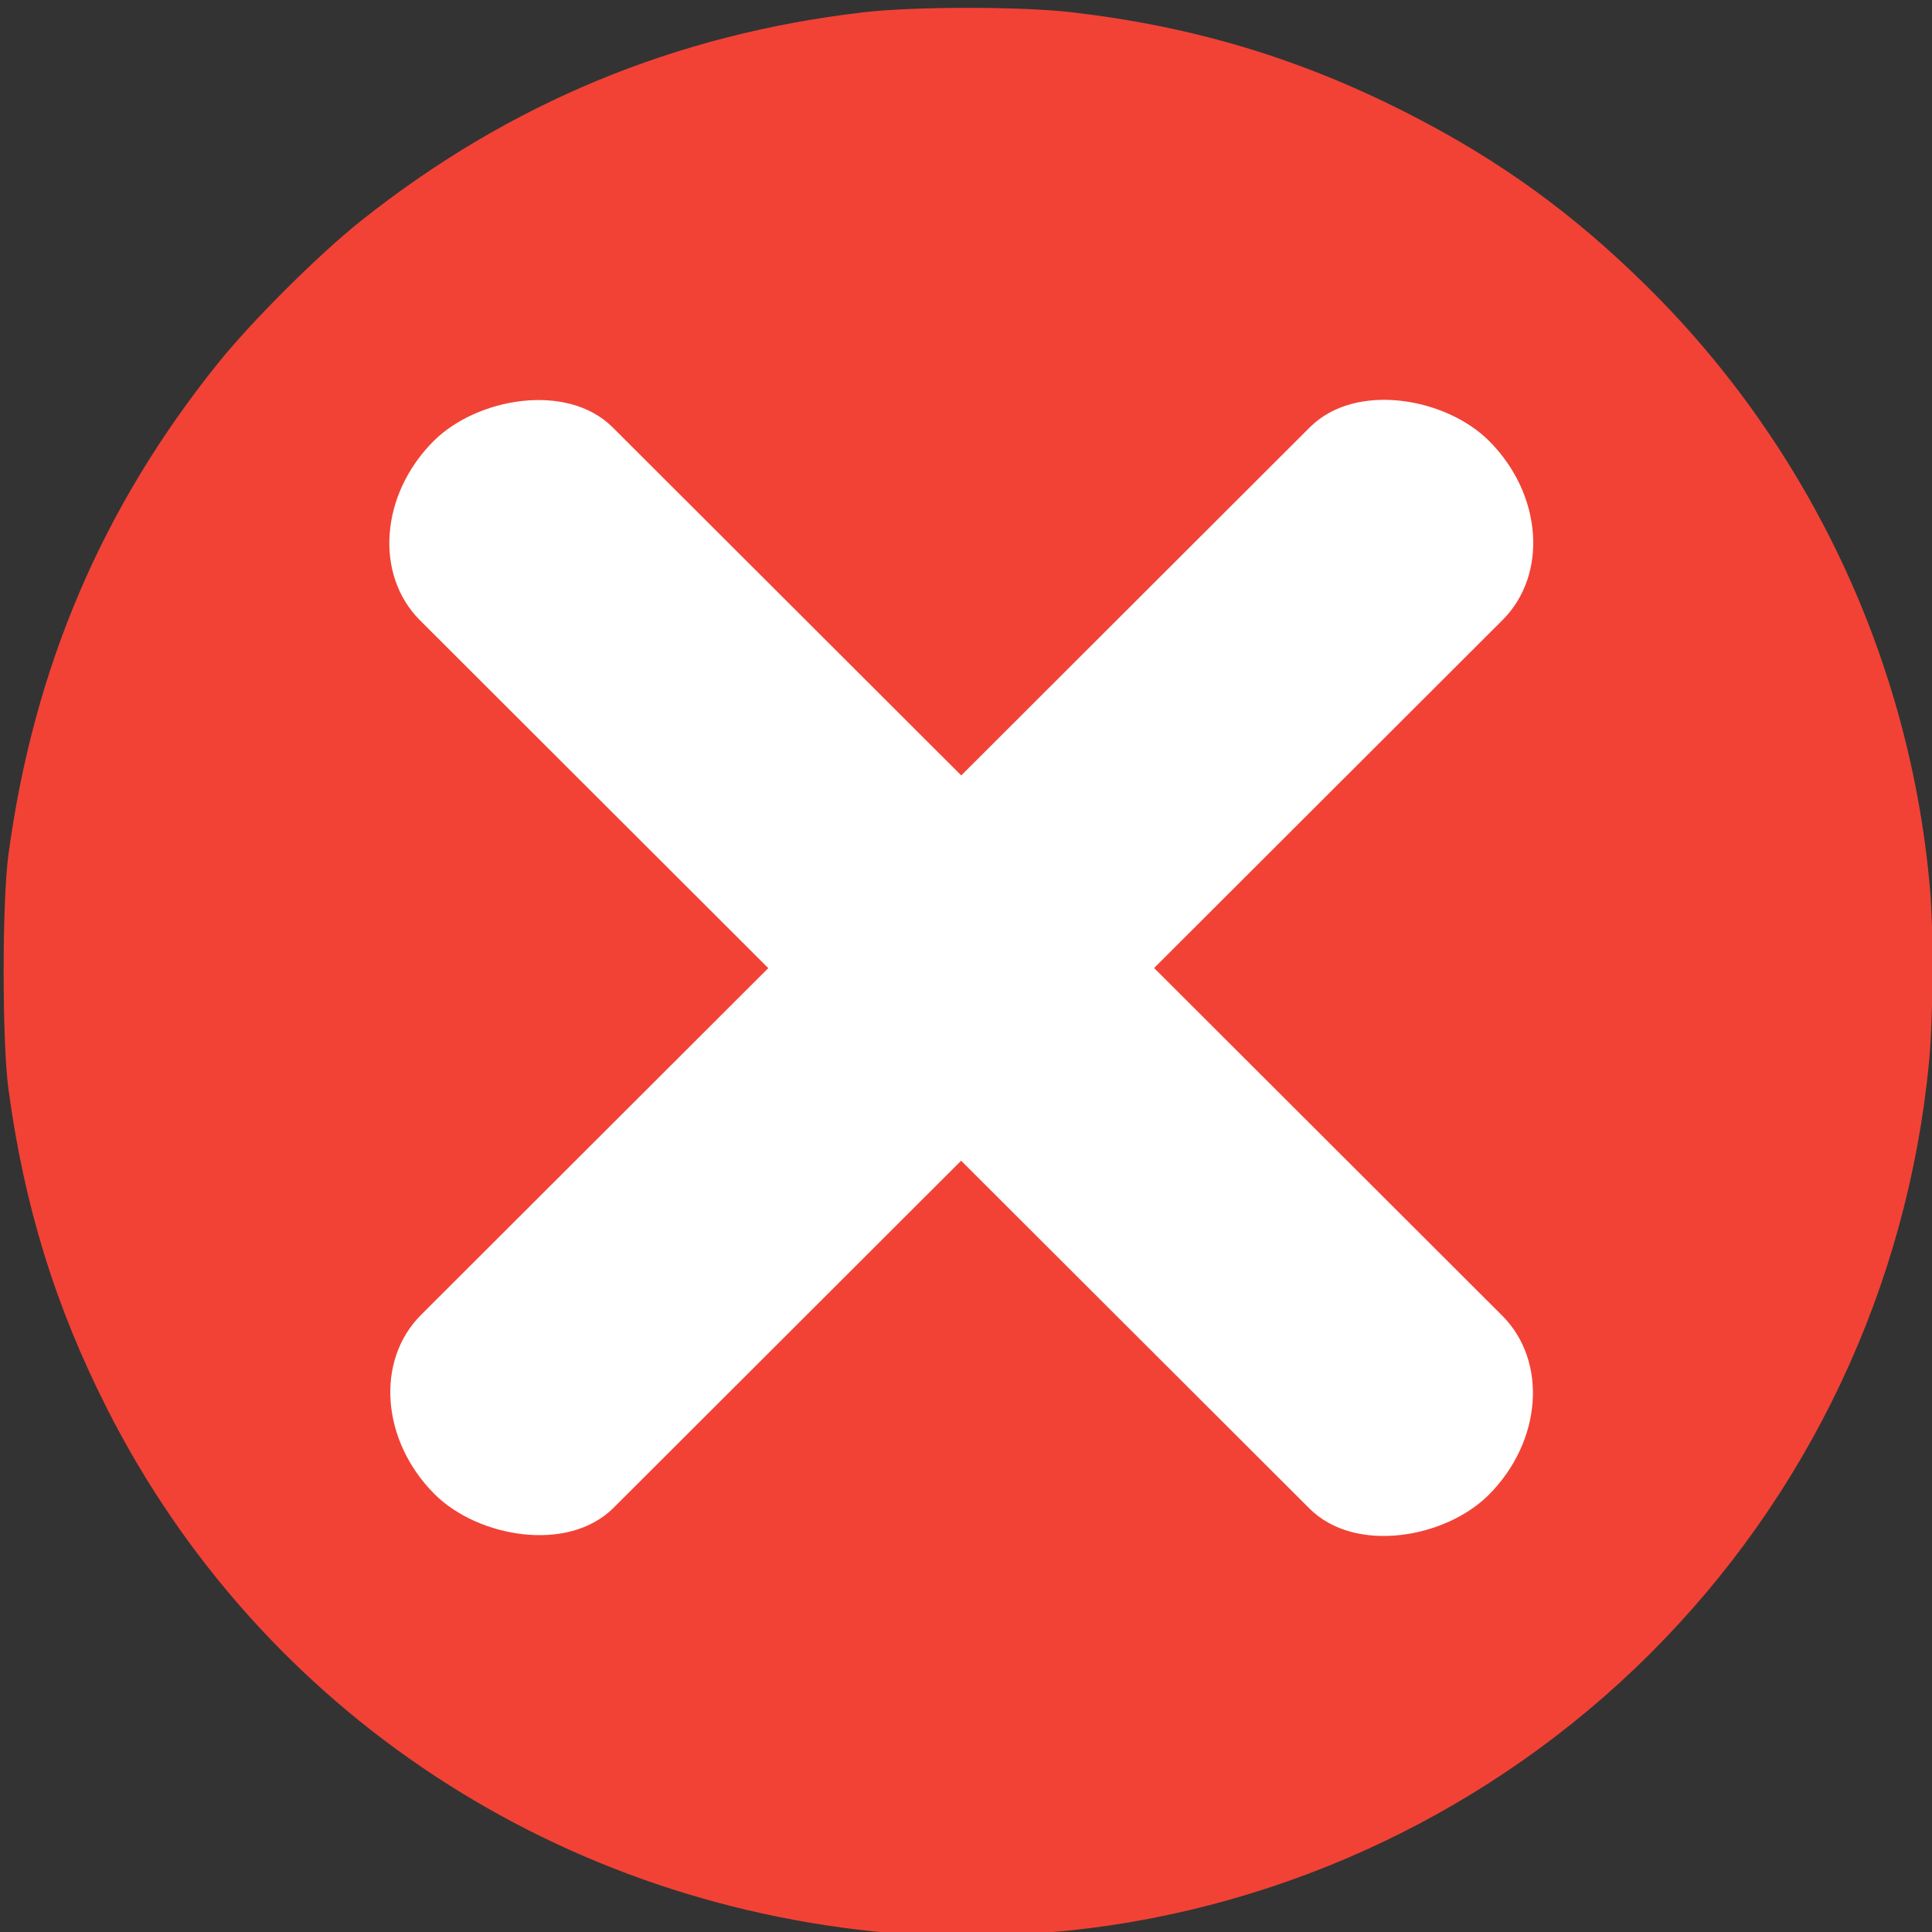
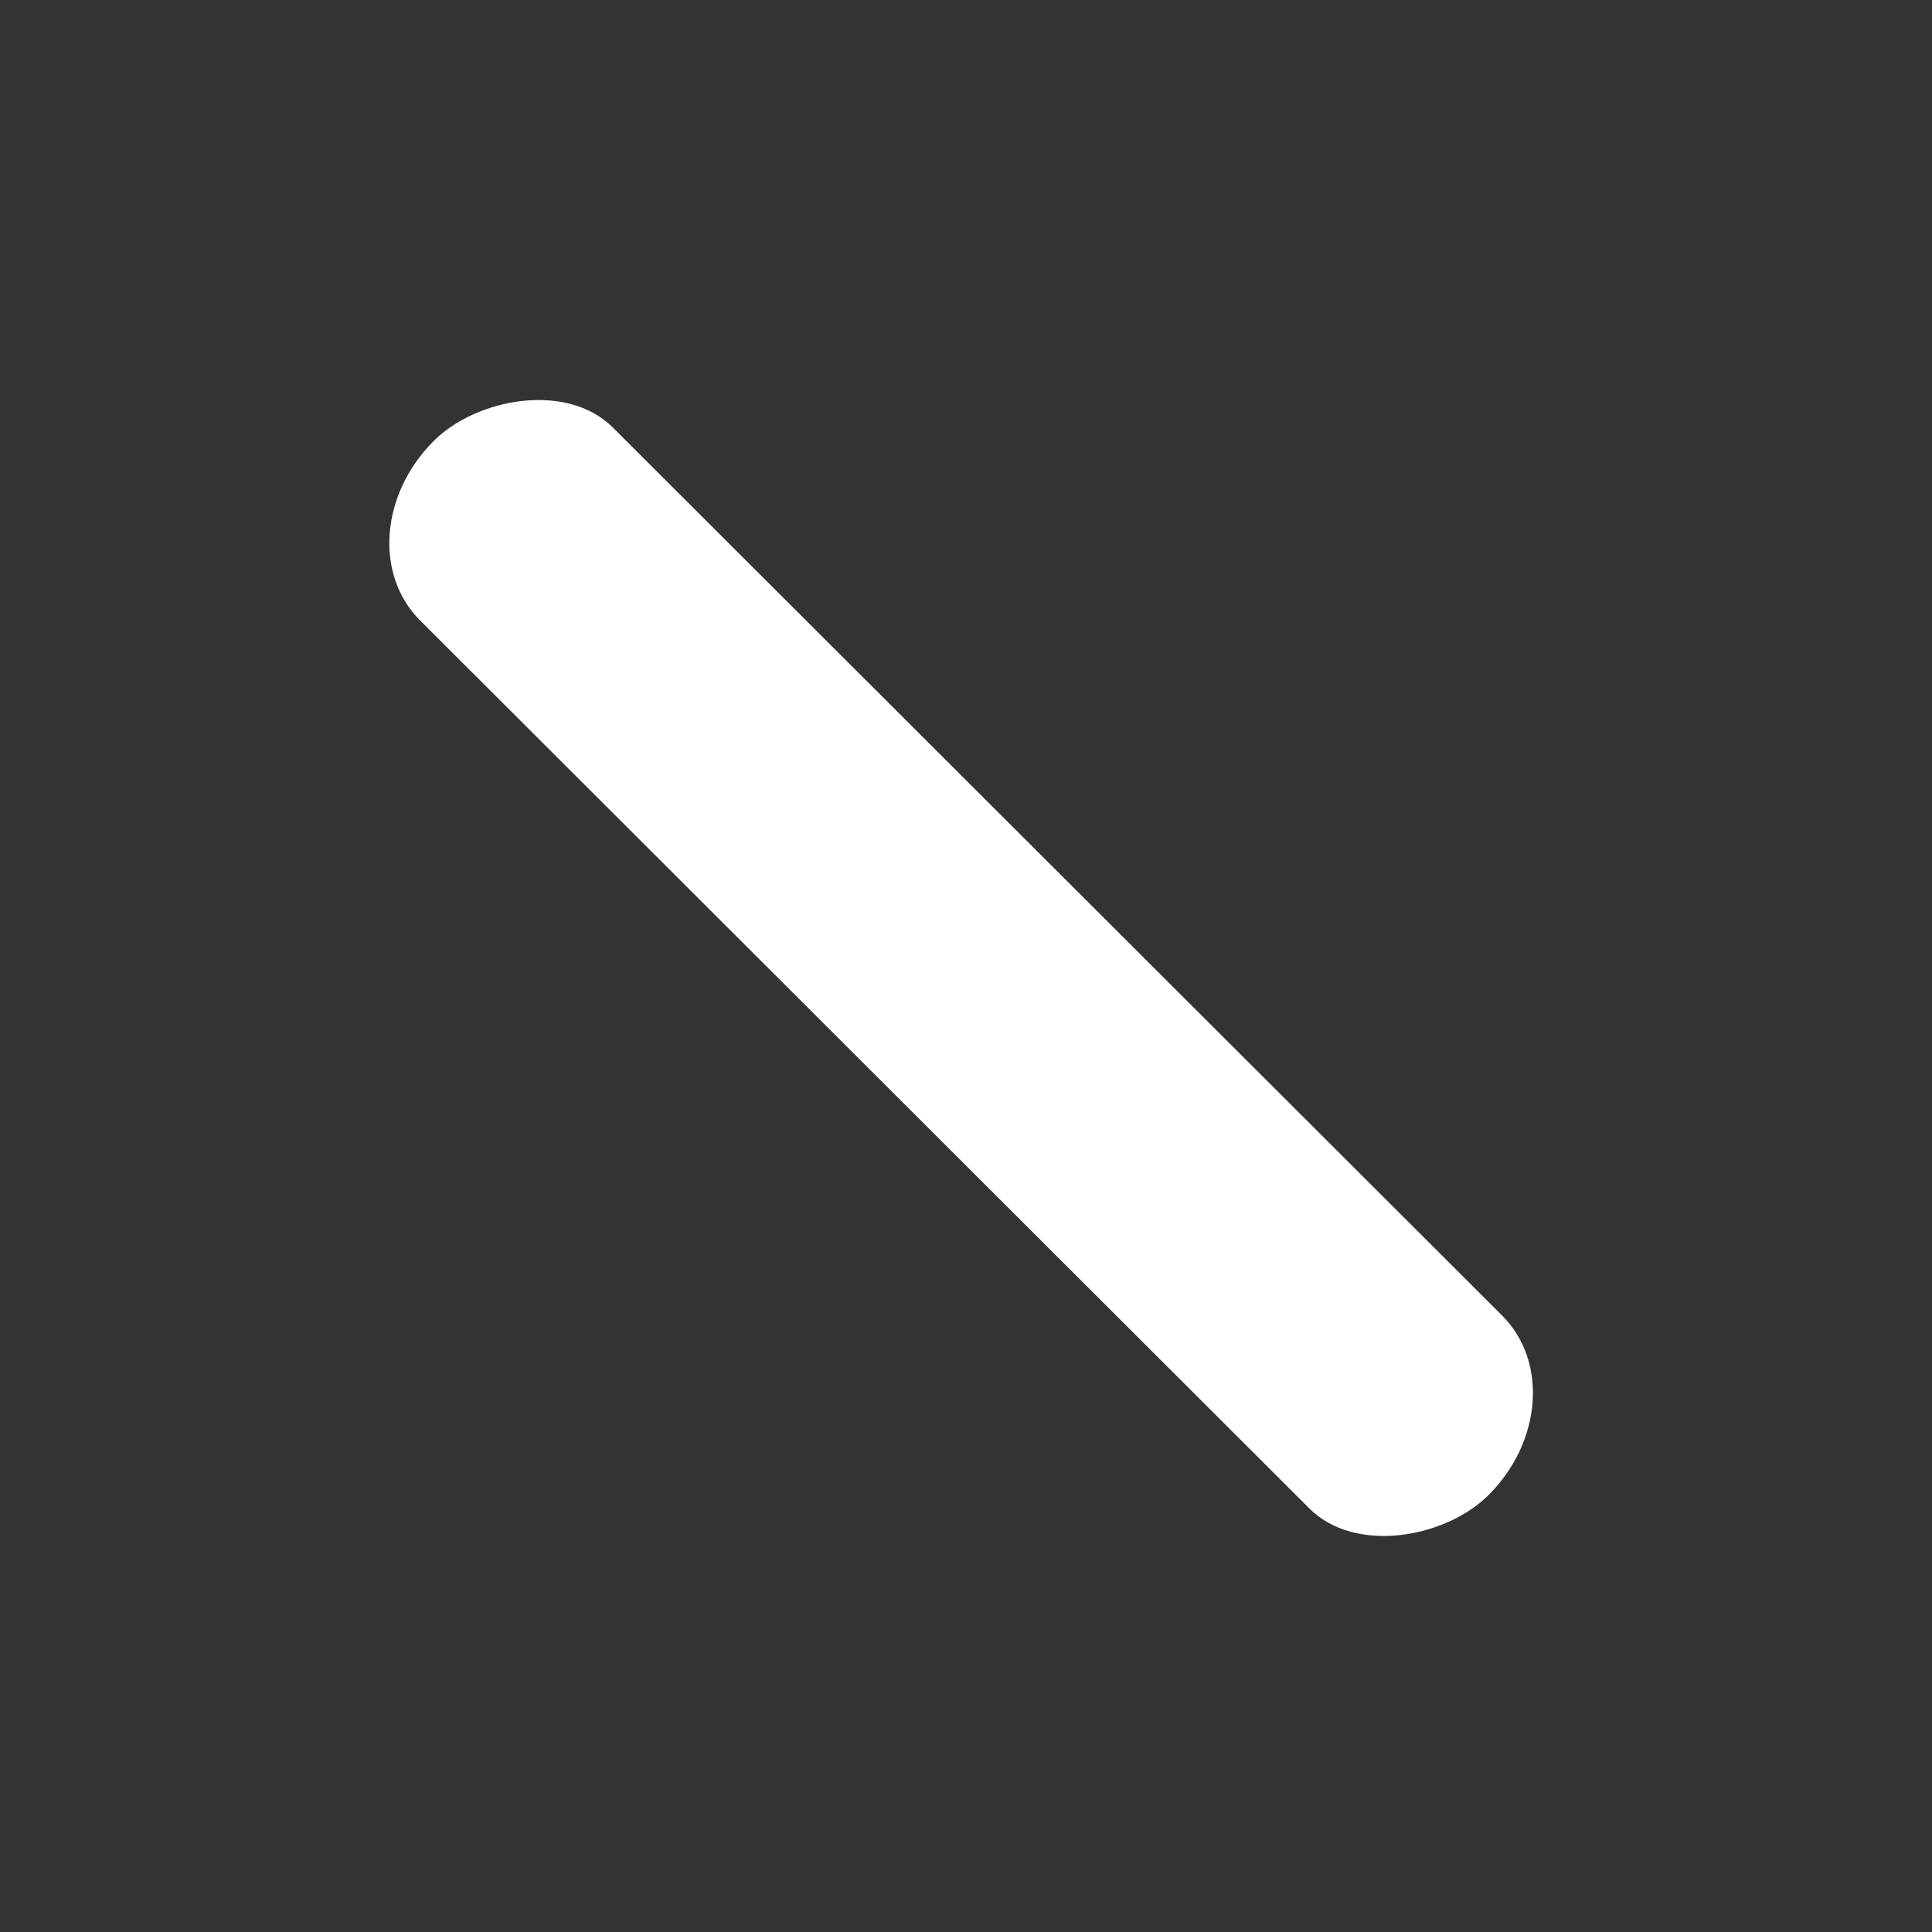
<svg xmlns="http://www.w3.org/2000/svg" width="100" height="100" viewBox="0 0 100 100" version="1.1" id="svg8">
  <rect x="0" y="0" width="100" height="100" fill="#333333" stroke="none" />
  <style id="style833" />
  <defs id="defs2" />
  <g id="layer1">
-     <path style="fill:#f24236;fill-opacity:1;stroke-width:0.127;stroke-opacity:0.039" d="M 46.847,100.113 C 29.006,98.81 13.495,88.6 5.551,72.93 2.86,67.621 1.248,62.401 0.436,56.36 0.105,53.895 0.106,46.672 0.438,44.22 1.748,34.552 5.283,26.266 11.282,18.802 c 1.768,-2.2 5.231,-5.648 7.416,-7.383 C 26.351,5.34 34.949,1.773 44.687,0.637 c 2.643,-0.308 8.16,-0.308 10.802,0 6.324,0.738 11.828,2.397 17.411,5.248 4.747,2.424 8.575,5.2 12.401,8.993 8.407,8.333 13.587,19.395 14.599,31.176 0.19,2.21 0.162,6.678 -0.056,8.941 -1.118,11.611 -6.235,22.441 -14.483,30.647 -8.066,8.026 -18.739,13.105 -30.018,14.283 -2.338,0.244 -6.469,0.335 -8.496,0.187 z" id="path837" />
    <path style="fill:none;stroke-width:0.089;stroke-opacity:0.039" d="M 48.019,99.937 C 37.609,99.417 28.16,96.051 20.072,89.981 13.682,85.185 8.751,79.223 5.168,71.956 2.573,66.697 0.783,60.501 0.282,55.054 c -0.144,-1.567 -0.144,-8.473 0,-10.039 C 0.696,40.51 2.131,34.941 4.007,30.555 6.828,23.959 10.781,18.357 16.075,13.45 c 2.363,-2.19 3.835,-3.353 6.363,-5.025 6.122,-4.05 12.824,-6.614 20.268,-7.754 2.612,-0.4 3.494,-0.454 7.366,-0.45 3.915,0.004 4.96,0.076 7.812,0.534 8.967,1.44 17.697,5.463 24.509,11.292 1.471,1.259 4.624,4.439 5.795,5.845 6.393,7.674 10.297,16.707 11.44,26.473 0.331,2.824 0.329,8.377 -0.003,11.205 -1.664,14.178 -9.057,26.751 -20.59,35.015 -7.262,5.203 -15.901,8.4 -24.805,9.181 -1.494,0.131 -5.058,0.229 -6.213,0.172 z" id="path839" />
-     <path style="fill:none;stroke-width:0.089;stroke-opacity:0.039" d="M 47.394,99.978 C 38.424,99.431 30.016,96.701 22.929,92.035 21.825,91.308 20.378,90.31 19.983,90.002 19.787,89.849 19.586,89.695 19.537,89.66 19.488,89.626 19.287,89.464 19.09,89.301 18.894,89.138 18.412,88.746 18.019,88.43 15.931,86.754 13.076,83.884 11.221,81.597 7.732,77.295 4.802,72.101 2.916,66.873 1.445,62.795 0.336,57.683 0.164,54.186 0.006,50.993 0.075,45.91 0.3,44.097 0.806,40.031 1.954,35.528 3.466,31.686 5.386,26.809 8.142,22.161 11.54,18.07 c 1.172,-1.411 4.661,-4.92 6.098,-6.135 3.148,-2.659 6.334,-4.758 9.979,-6.574 1.007,-0.501 2.011,-0.987 2.232,-1.078 0.221,-0.091 0.562,-0.236 0.759,-0.322 3.971,-1.729 9.362,-3.111 14.286,-3.663 1.379,-0.155 6.895,-0.213 8.799,-0.093 4.243,0.268 8.797,1.227 13.111,2.763 3.478,1.238 7.685,3.338 10.878,5.432 3.772,2.473 7.658,5.971 10.745,9.672 6.565,7.87 10.599,17.706 11.423,27.855 0.108,1.326 0.098,6.738 -0.015,8.259 -0.168,2.255 -0.692,5.371 -1.333,7.93 -3.03,12.08 -10.379,22.516 -20.706,29.41 -2.174,1.451 -5.64,3.353 -7.679,4.214 -1.791,0.756 -2.336,0.971 -3.571,1.407 -1.471,0.519 -4.457,1.407 -5.033,1.497 -0.19,0.03 -0.378,0.074 -0.417,0.099 -0.112,0.069 -2.154,0.475 -3.344,0.665 -1.318,0.21 -3.307,0.432 -4.732,0.529 -1.034,0.07 -4.71,0.097 -5.625,0.042 z" id="path841" />
-     <path style="fill:none;stroke-width:0.089;stroke-opacity:0.039" d="M 47.081,99.893 C 46.909,99.873 46.246,99.814 45.608,99.762 38.637,99.19 31.361,96.903 25.178,93.341 14.417,87.141 6.513,77.448 2.57,65.615 0.674,59.924 -0.002,55.137 0.152,48.484 0.224,45.395 0.321,44.173 0.652,42.21 2.313,32.355 6.541,23.55 12.949,16.597 17.503,11.655 22.024,8.233 27.796,5.358 33.49,2.521 39.646,0.8 45.876,0.304 c 1.514,-0.121 6.64,-0.12 8.274,0.002 7.977,0.592 16.405,3.512 23.377,8.098 11.596,7.628 19.54,19.926 21.788,33.729 0.781,4.794 0.776,10.773 -0.011,15.759 -1.384,8.765 -5.233,17.181 -11.066,24.201 -1.177,1.416 -4.627,4.87 -6.027,6.032 -7.971,6.621 -17.009,10.453 -27.363,11.6 -1.22,0.135 -6.968,0.259 -7.768,0.168 z" id="path843" />
-     <path style="fill:none;stroke-width:0.089;stroke-opacity:0.039" d="M 47.081,99.893 C 46.909,99.873 46.246,99.814 45.608,99.762 38.637,99.19 31.361,96.903 25.178,93.341 14.417,87.141 6.513,77.448 2.57,65.615 0.674,59.924 -0.002,55.137 0.152,48.484 0.224,45.395 0.321,44.173 0.652,42.21 2.313,32.355 6.541,23.55 12.949,16.597 17.503,11.655 22.024,8.233 27.796,5.358 33.49,2.521 39.646,0.8 45.876,0.304 c 1.514,-0.121 6.64,-0.12 8.274,0.002 7.977,0.592 16.405,3.512 23.377,8.098 11.596,7.628 19.54,19.926 21.788,33.729 0.781,4.794 0.776,10.773 -0.011,15.759 -1.384,8.765 -5.233,17.181 -11.066,24.201 -1.177,1.416 -4.627,4.87 -6.027,6.032 -7.971,6.621 -17.009,10.453 -27.363,11.6 -1.22,0.135 -6.968,0.259 -7.768,0.168 z" id="path845" />
-     <rect style="fill:#ffffff;fill-opacity:1;stroke-opacity:0.039" id="rect905" width="77.143" height="14.107" x="-38.733" y="63.557" rx="6.062" ry="7.054" transform="rotate(-44.961)" />
    <rect style="fill:#ffffff;fill-opacity:1;stroke-opacity:0.039" id="rect909" width="77.143" height="14.107" x="-109.138" y="-6.752" rx="6.062" ry="7.054" transform="matrix(-0.708,-0.707,-0.707,0.708,0,0)" />
  </g>
</svg>